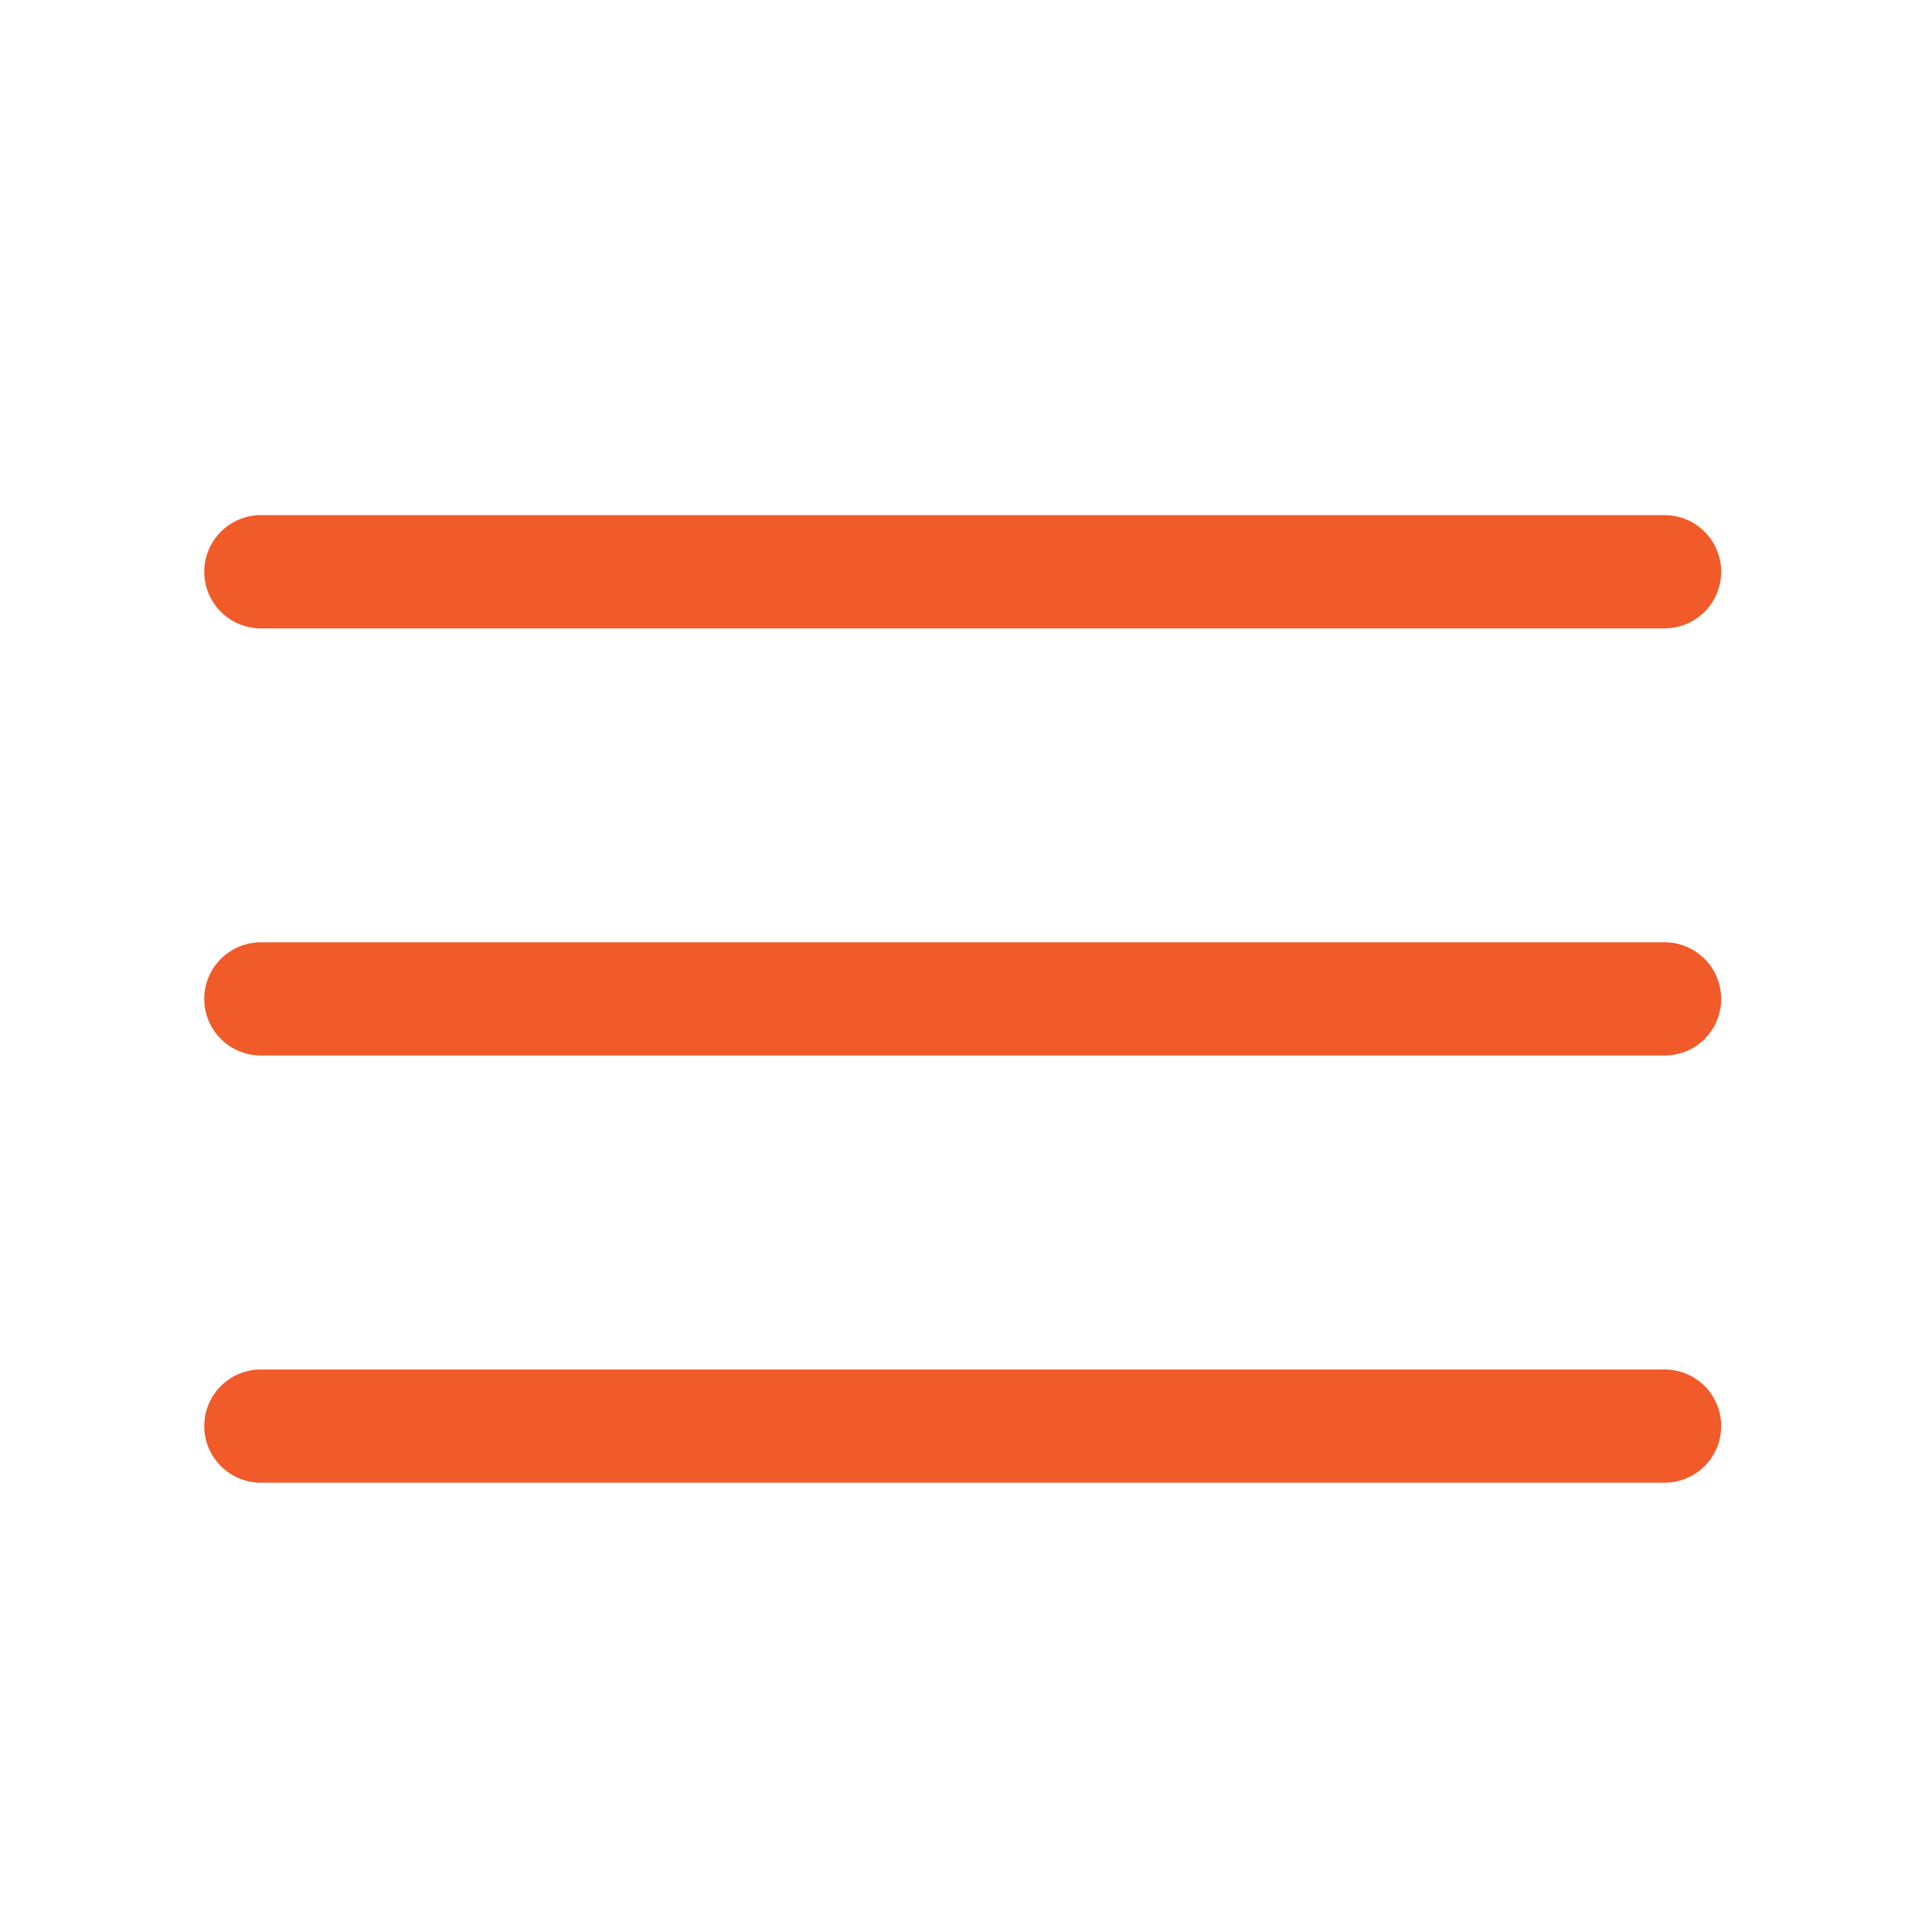
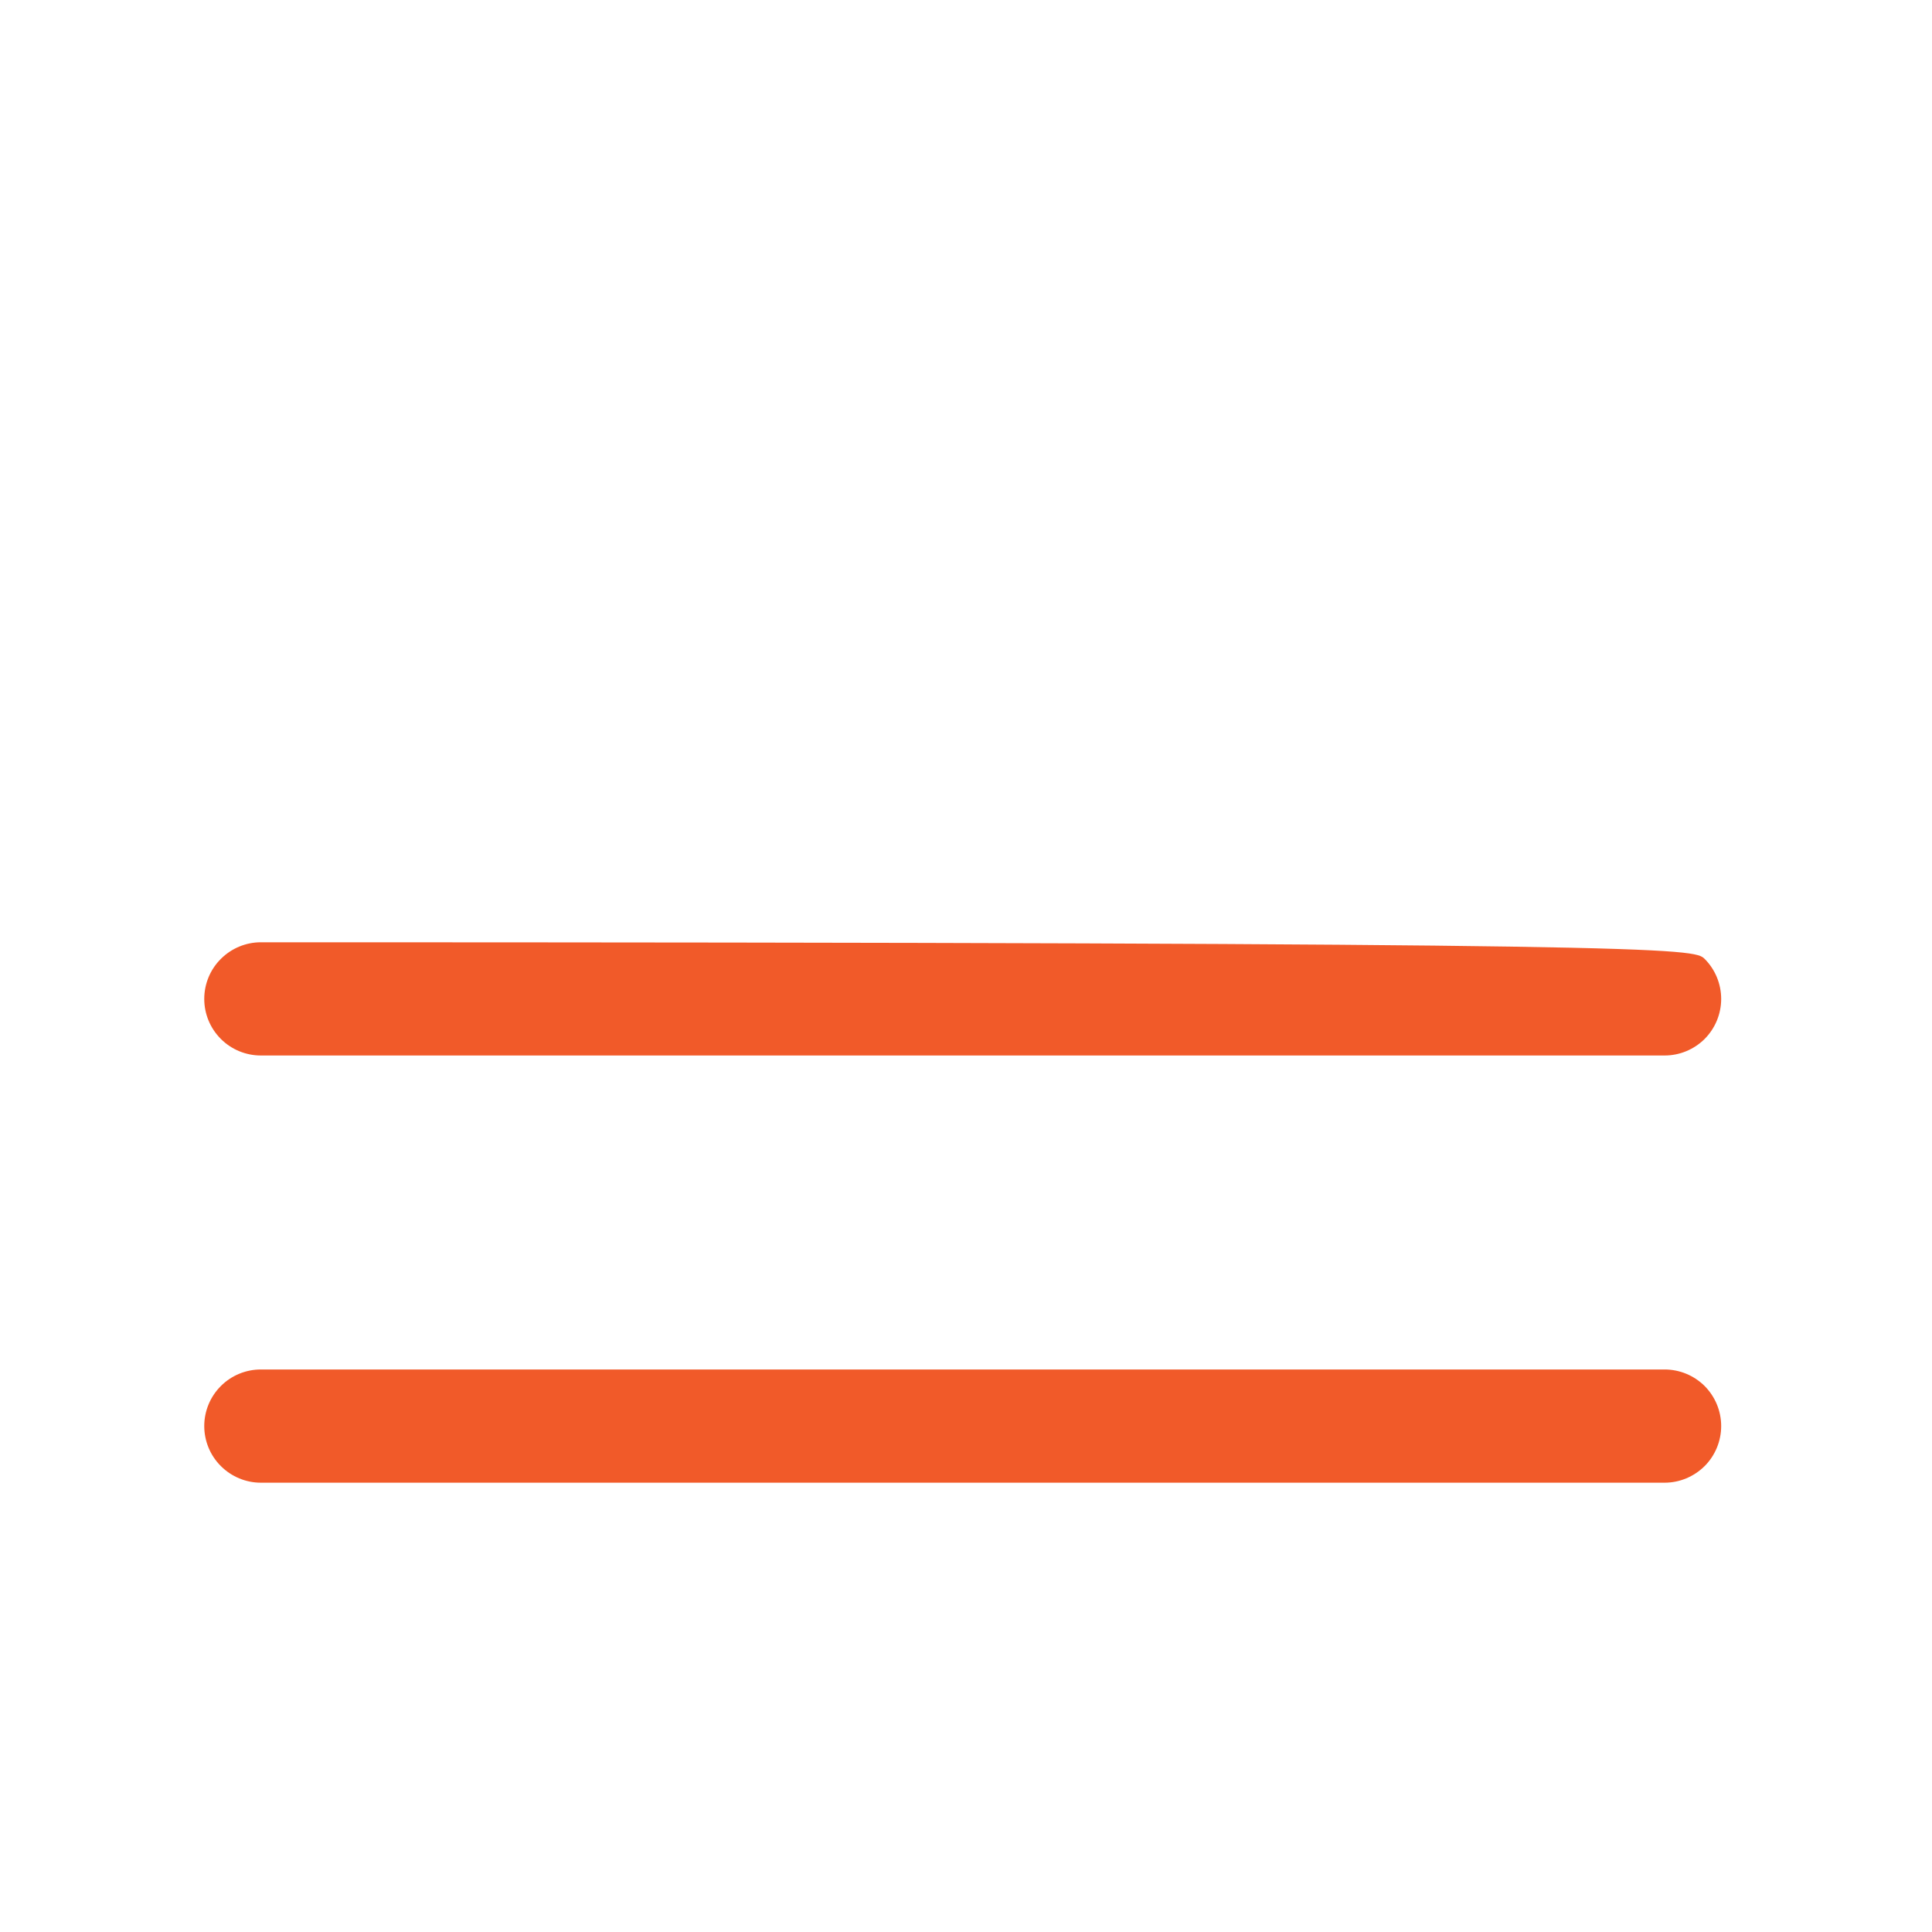
<svg xmlns="http://www.w3.org/2000/svg" width="25" height="25" viewBox="0 0 25 25" fill="none">
  <g id="2849812_menu_multimedia_bars_media_icon (3) 1">
    <g id="1">
-       <path id="Vector" d="M21.54 8.131H3.375C3.181 8.131 2.995 8.054 2.858 7.916C2.72 7.779 2.643 7.593 2.643 7.398C2.643 7.204 2.72 7.018 2.858 6.881C2.995 6.743 3.181 6.666 3.375 6.666H21.54C21.734 6.666 21.92 6.743 22.058 6.881C22.195 7.018 22.272 7.204 22.272 7.398C22.272 7.593 22.195 7.779 22.058 7.916C21.92 8.054 21.734 8.131 21.54 8.131Z" fill="#F15A29" />
-       <path id="Vector_2" d="M21.54 13.658H3.375C3.181 13.658 2.995 13.581 2.858 13.444C2.72 13.306 2.643 13.12 2.643 12.926C2.643 12.732 2.72 12.545 2.858 12.408C2.995 12.271 3.181 12.193 3.375 12.193H21.54C21.734 12.193 21.92 12.271 22.058 12.408C22.195 12.545 22.272 12.732 22.272 12.926C22.272 13.12 22.195 13.306 22.058 13.444C21.92 13.581 21.734 13.658 21.54 13.658Z" fill="#F15A29" />
+       <path id="Vector_2" d="M21.54 13.658H3.375C3.181 13.658 2.995 13.581 2.858 13.444C2.72 13.306 2.643 13.12 2.643 12.926C2.643 12.732 2.72 12.545 2.858 12.408C2.995 12.271 3.181 12.193 3.375 12.193C21.734 12.193 21.92 12.271 22.058 12.408C22.195 12.545 22.272 12.732 22.272 12.926C22.272 13.12 22.195 13.306 22.058 13.444C21.92 13.581 21.734 13.658 21.54 13.658Z" fill="#F15A29" />
      <path id="Vector_3" d="M21.54 19.186H3.375C3.181 19.186 2.995 19.108 2.858 18.971C2.72 18.834 2.643 18.647 2.643 18.453C2.643 18.259 2.72 18.073 2.858 17.935C2.995 17.798 3.181 17.721 3.375 17.721H21.54C21.734 17.721 21.92 17.798 22.058 17.935C22.195 18.073 22.272 18.259 22.272 18.453C22.272 18.647 22.195 18.834 22.058 18.971C21.92 19.108 21.734 19.186 21.54 19.186Z" fill="#F15A29" />
    </g>
  </g>
</svg>